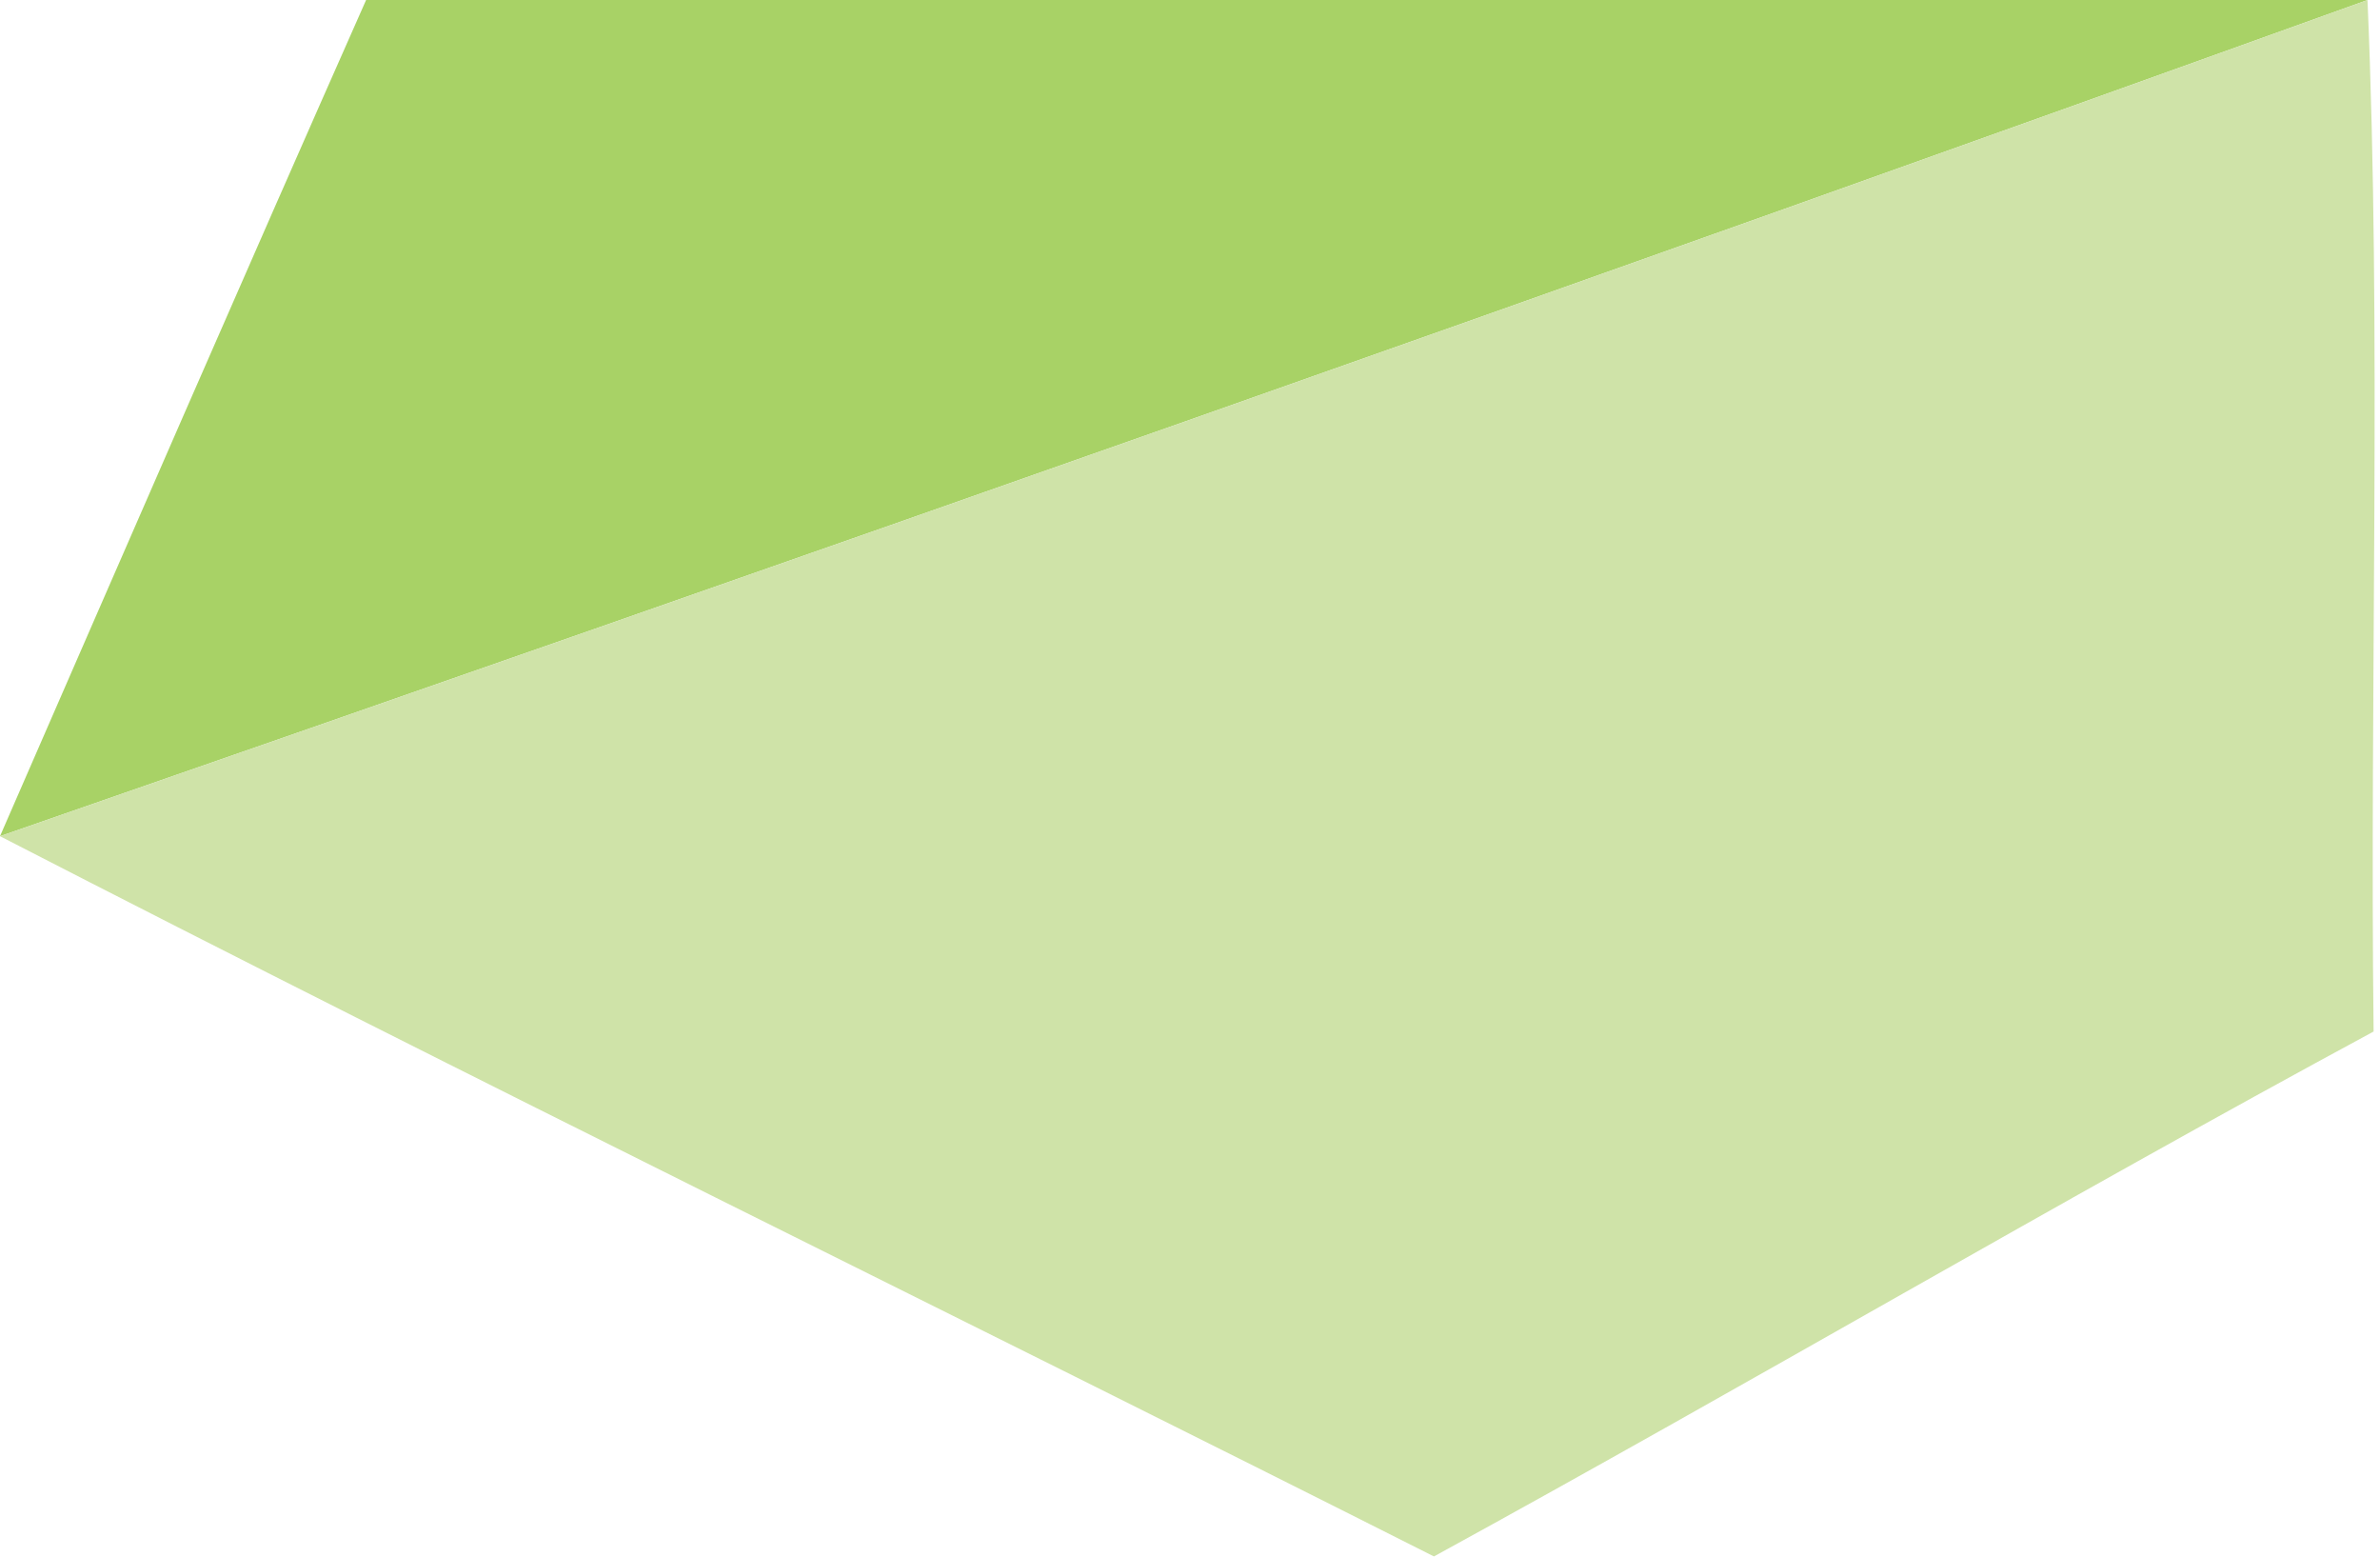
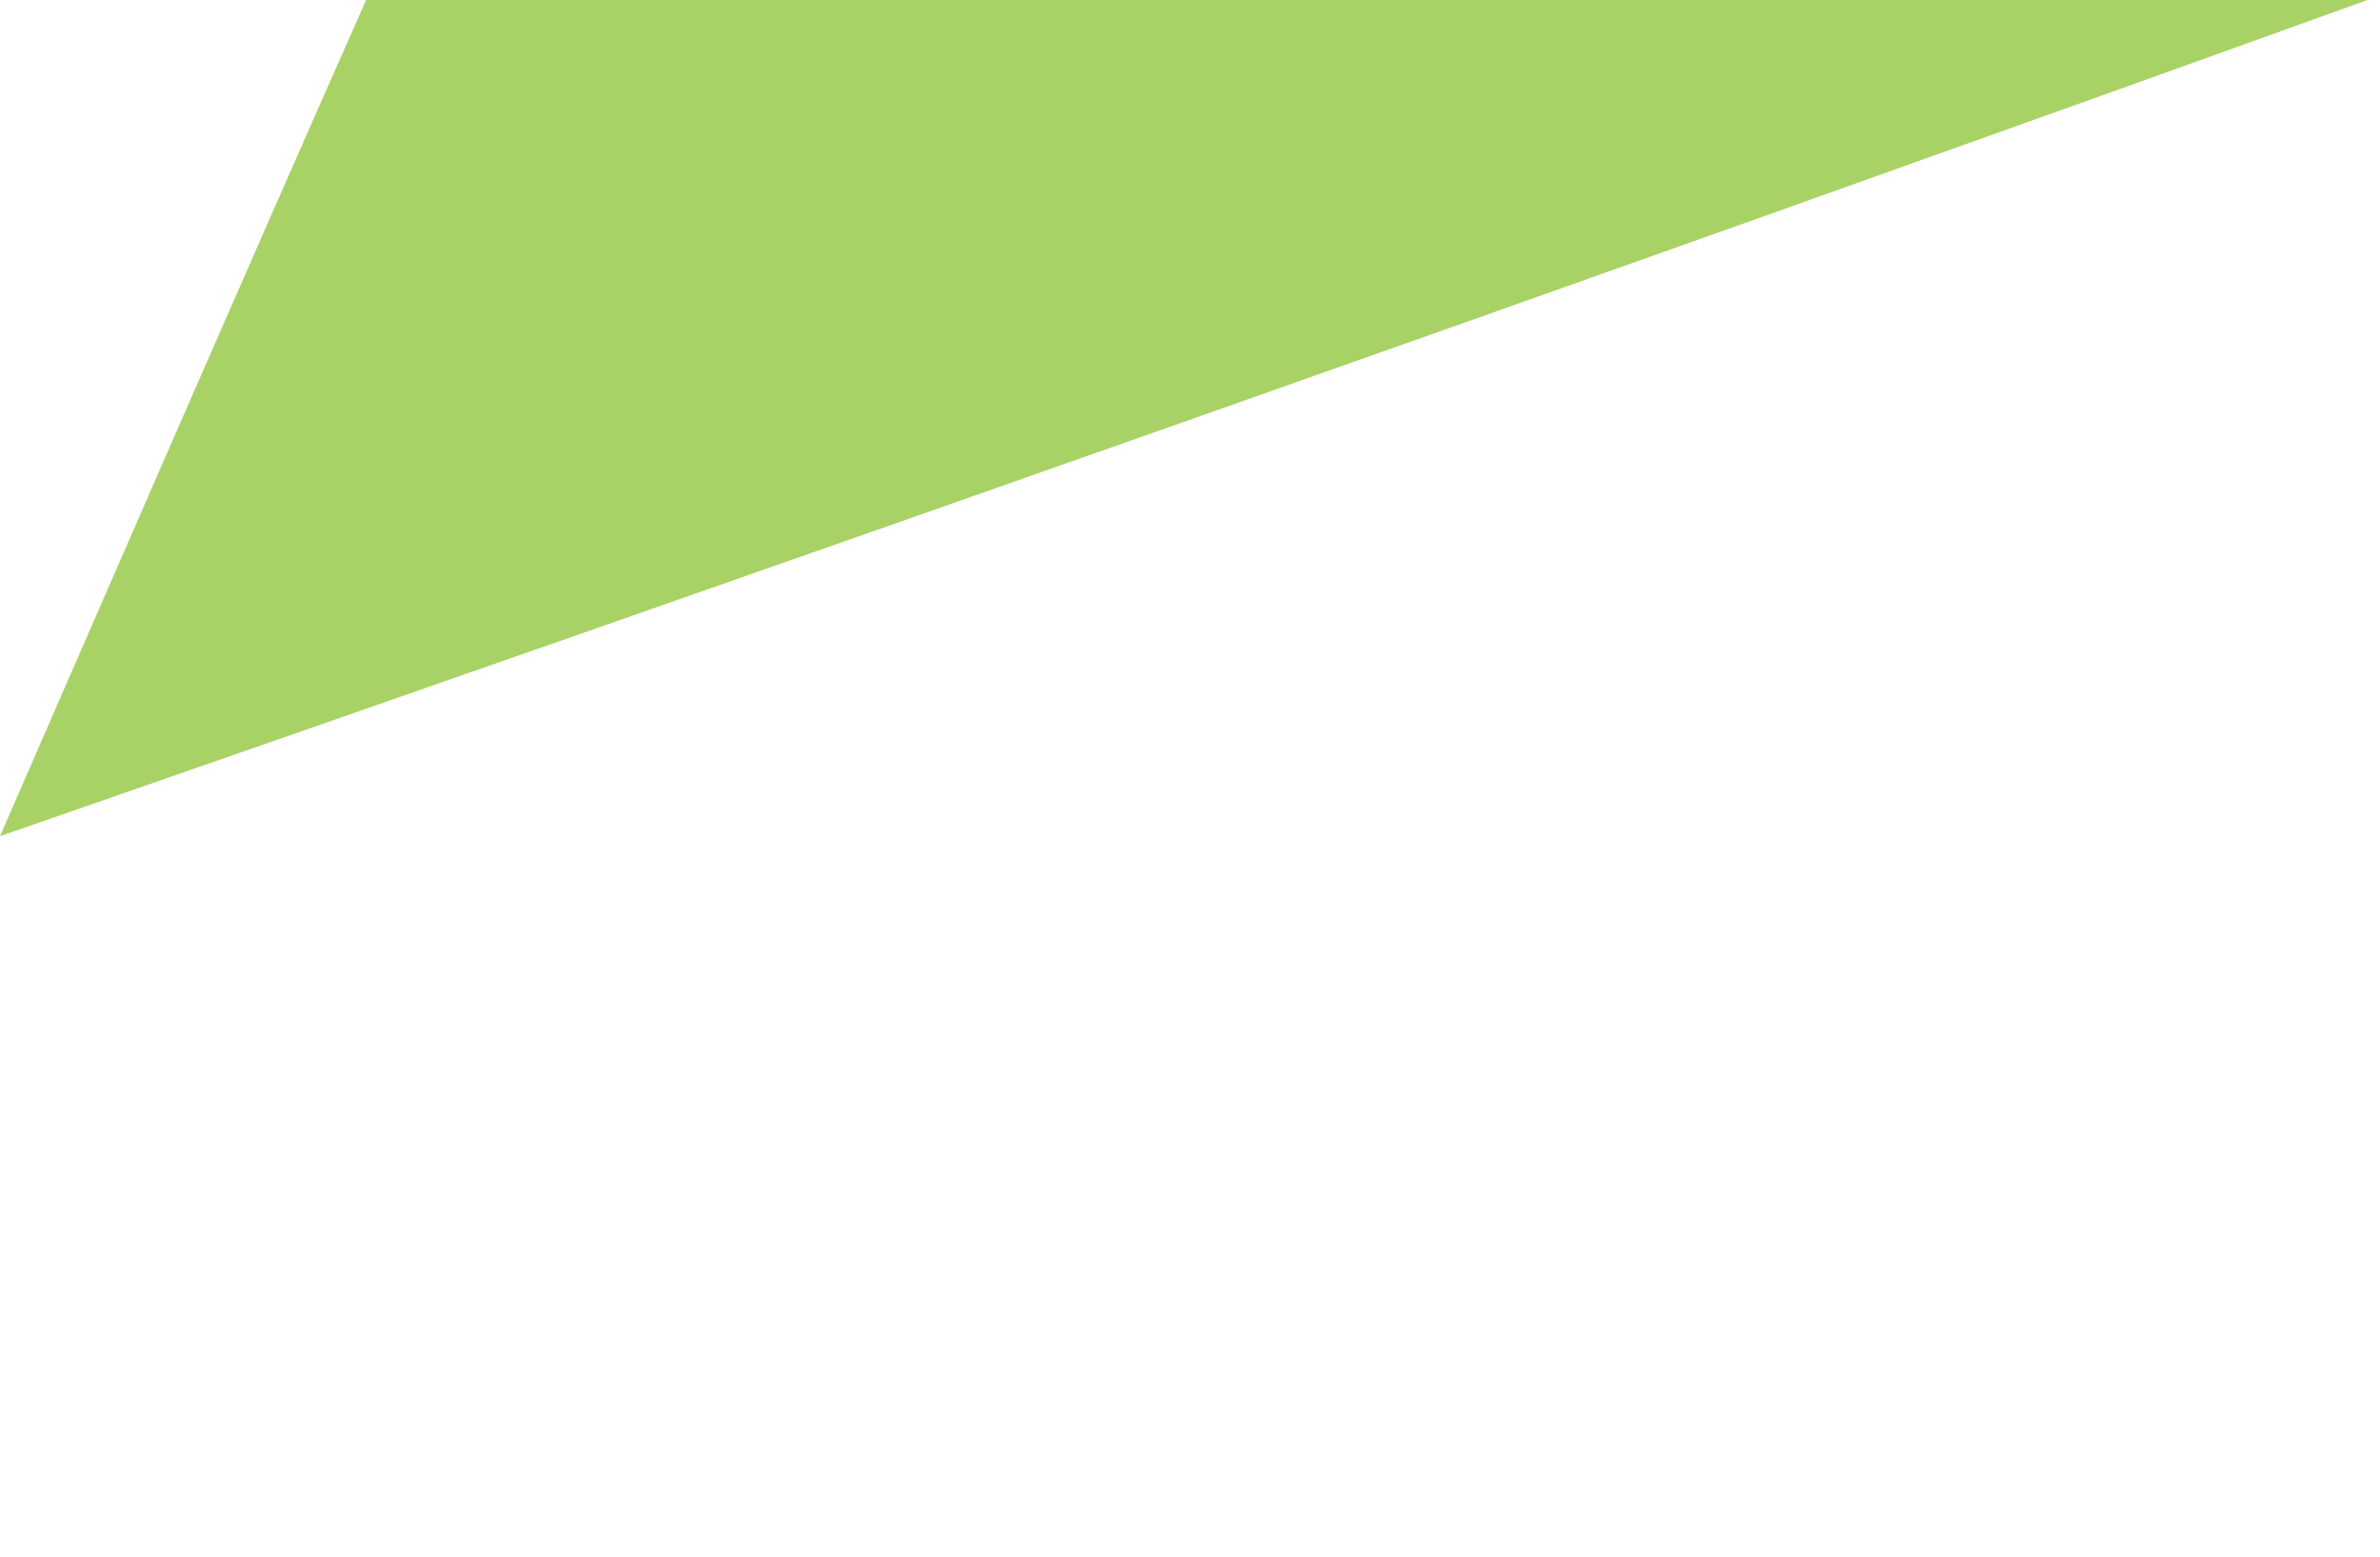
<svg xmlns="http://www.w3.org/2000/svg" version="1.1" x="0px" y="0px" width="390px" height="255px" viewBox="2 0 390 255" enable-background="new 2 0 390 255" xml:space="preserve">
  <defs>
</defs>
  <path fill-rule="evenodd" clip-rule="evenodd" fill="#A8D266" d="M61.992,0c109.32,0,218.64,0,327.959,0  C261.318,46.348,131.877,91.88,2,136.982C21.94,91.265,41.833,45.5,61.992,0z" />
  <path fill-rule="evenodd" clip-rule="evenodd" fill="none" d="M61.992,0C41.833,45.5,21.94,91.265,2,136.982  c77.658,39.996,156.756,78.545,234.971,117.985c51.693-28.295,102.038-57.941,153.98-85.989c0,28.997,0,57.993,0,86.989  c-130.315,0-260.637,0-390.951,0C0,170.646,0,85.323,0,0C20.664,0,41.328,0,61.992,0z" />
-   <path fill-rule="evenodd" clip-rule="evenodd" fill="#CFE3A8" d="M2,136.982C131.877,91.88,261.318,46.348,389.951,0  c2.333,54.327,0.334,112.985,1,168.979c-51.942,28.048-102.287,57.694-153.98,85.989C158.756,215.527,79.658,176.979,2,136.982z" />
</svg>